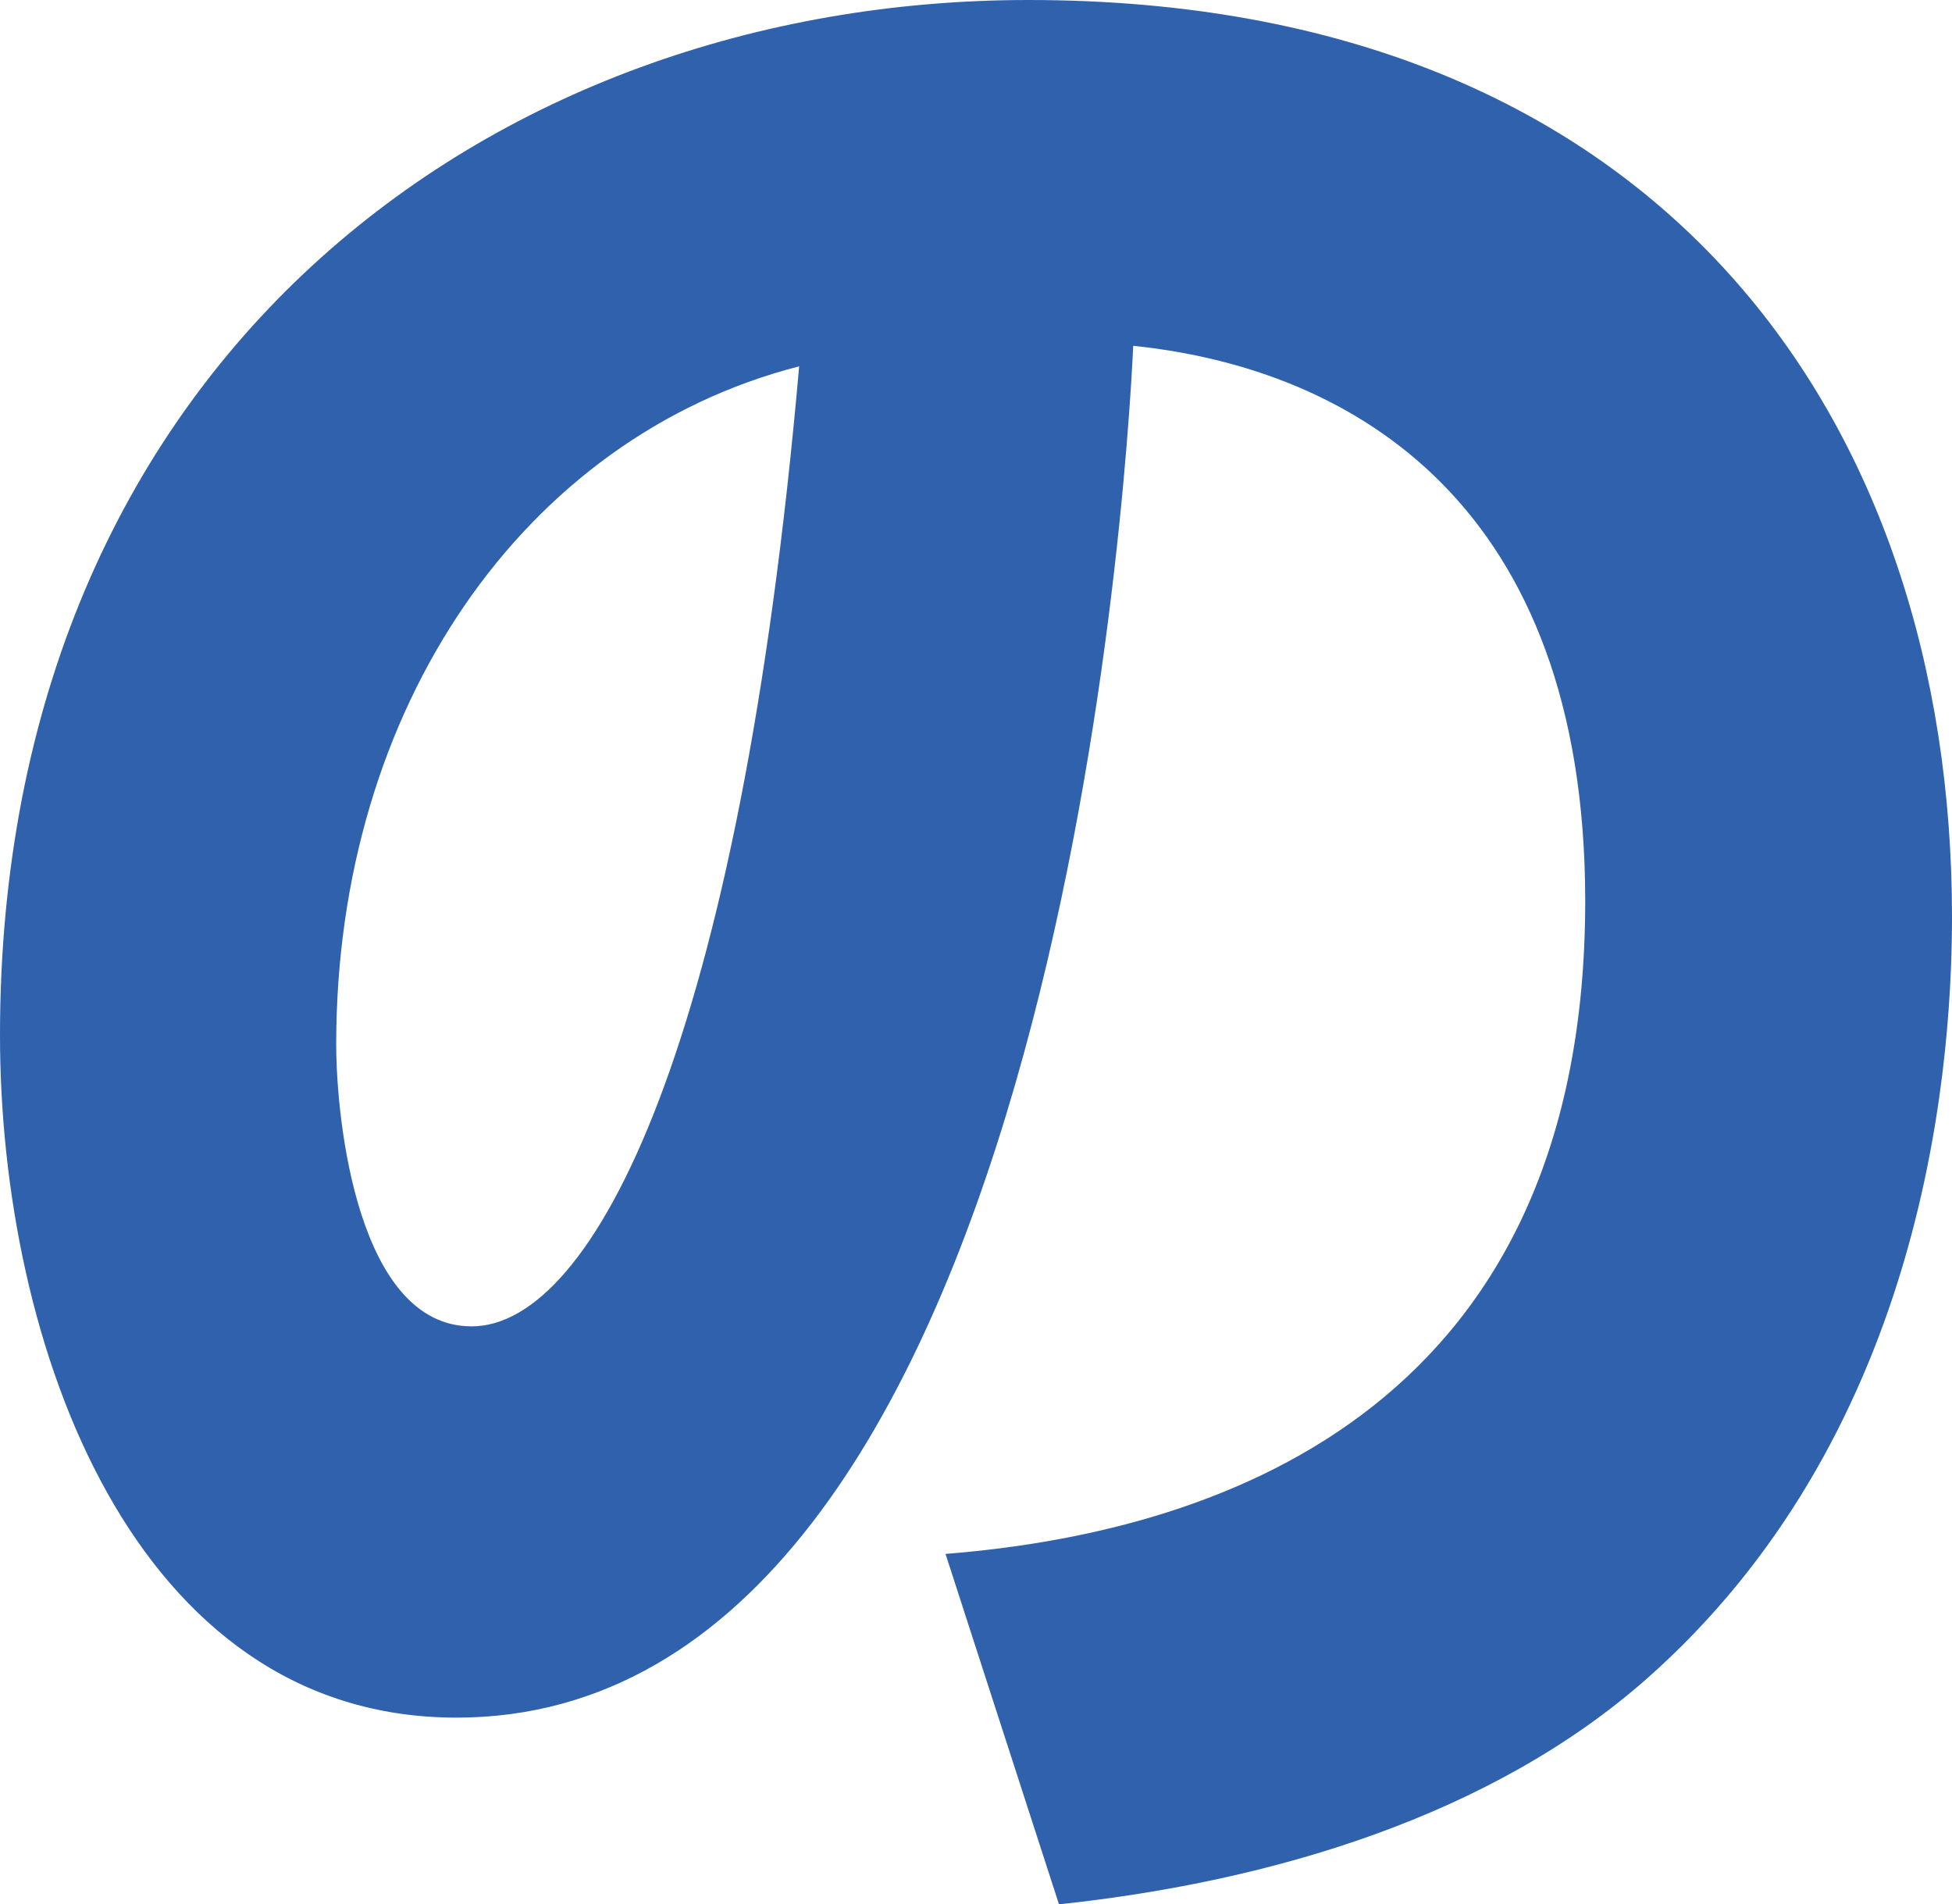
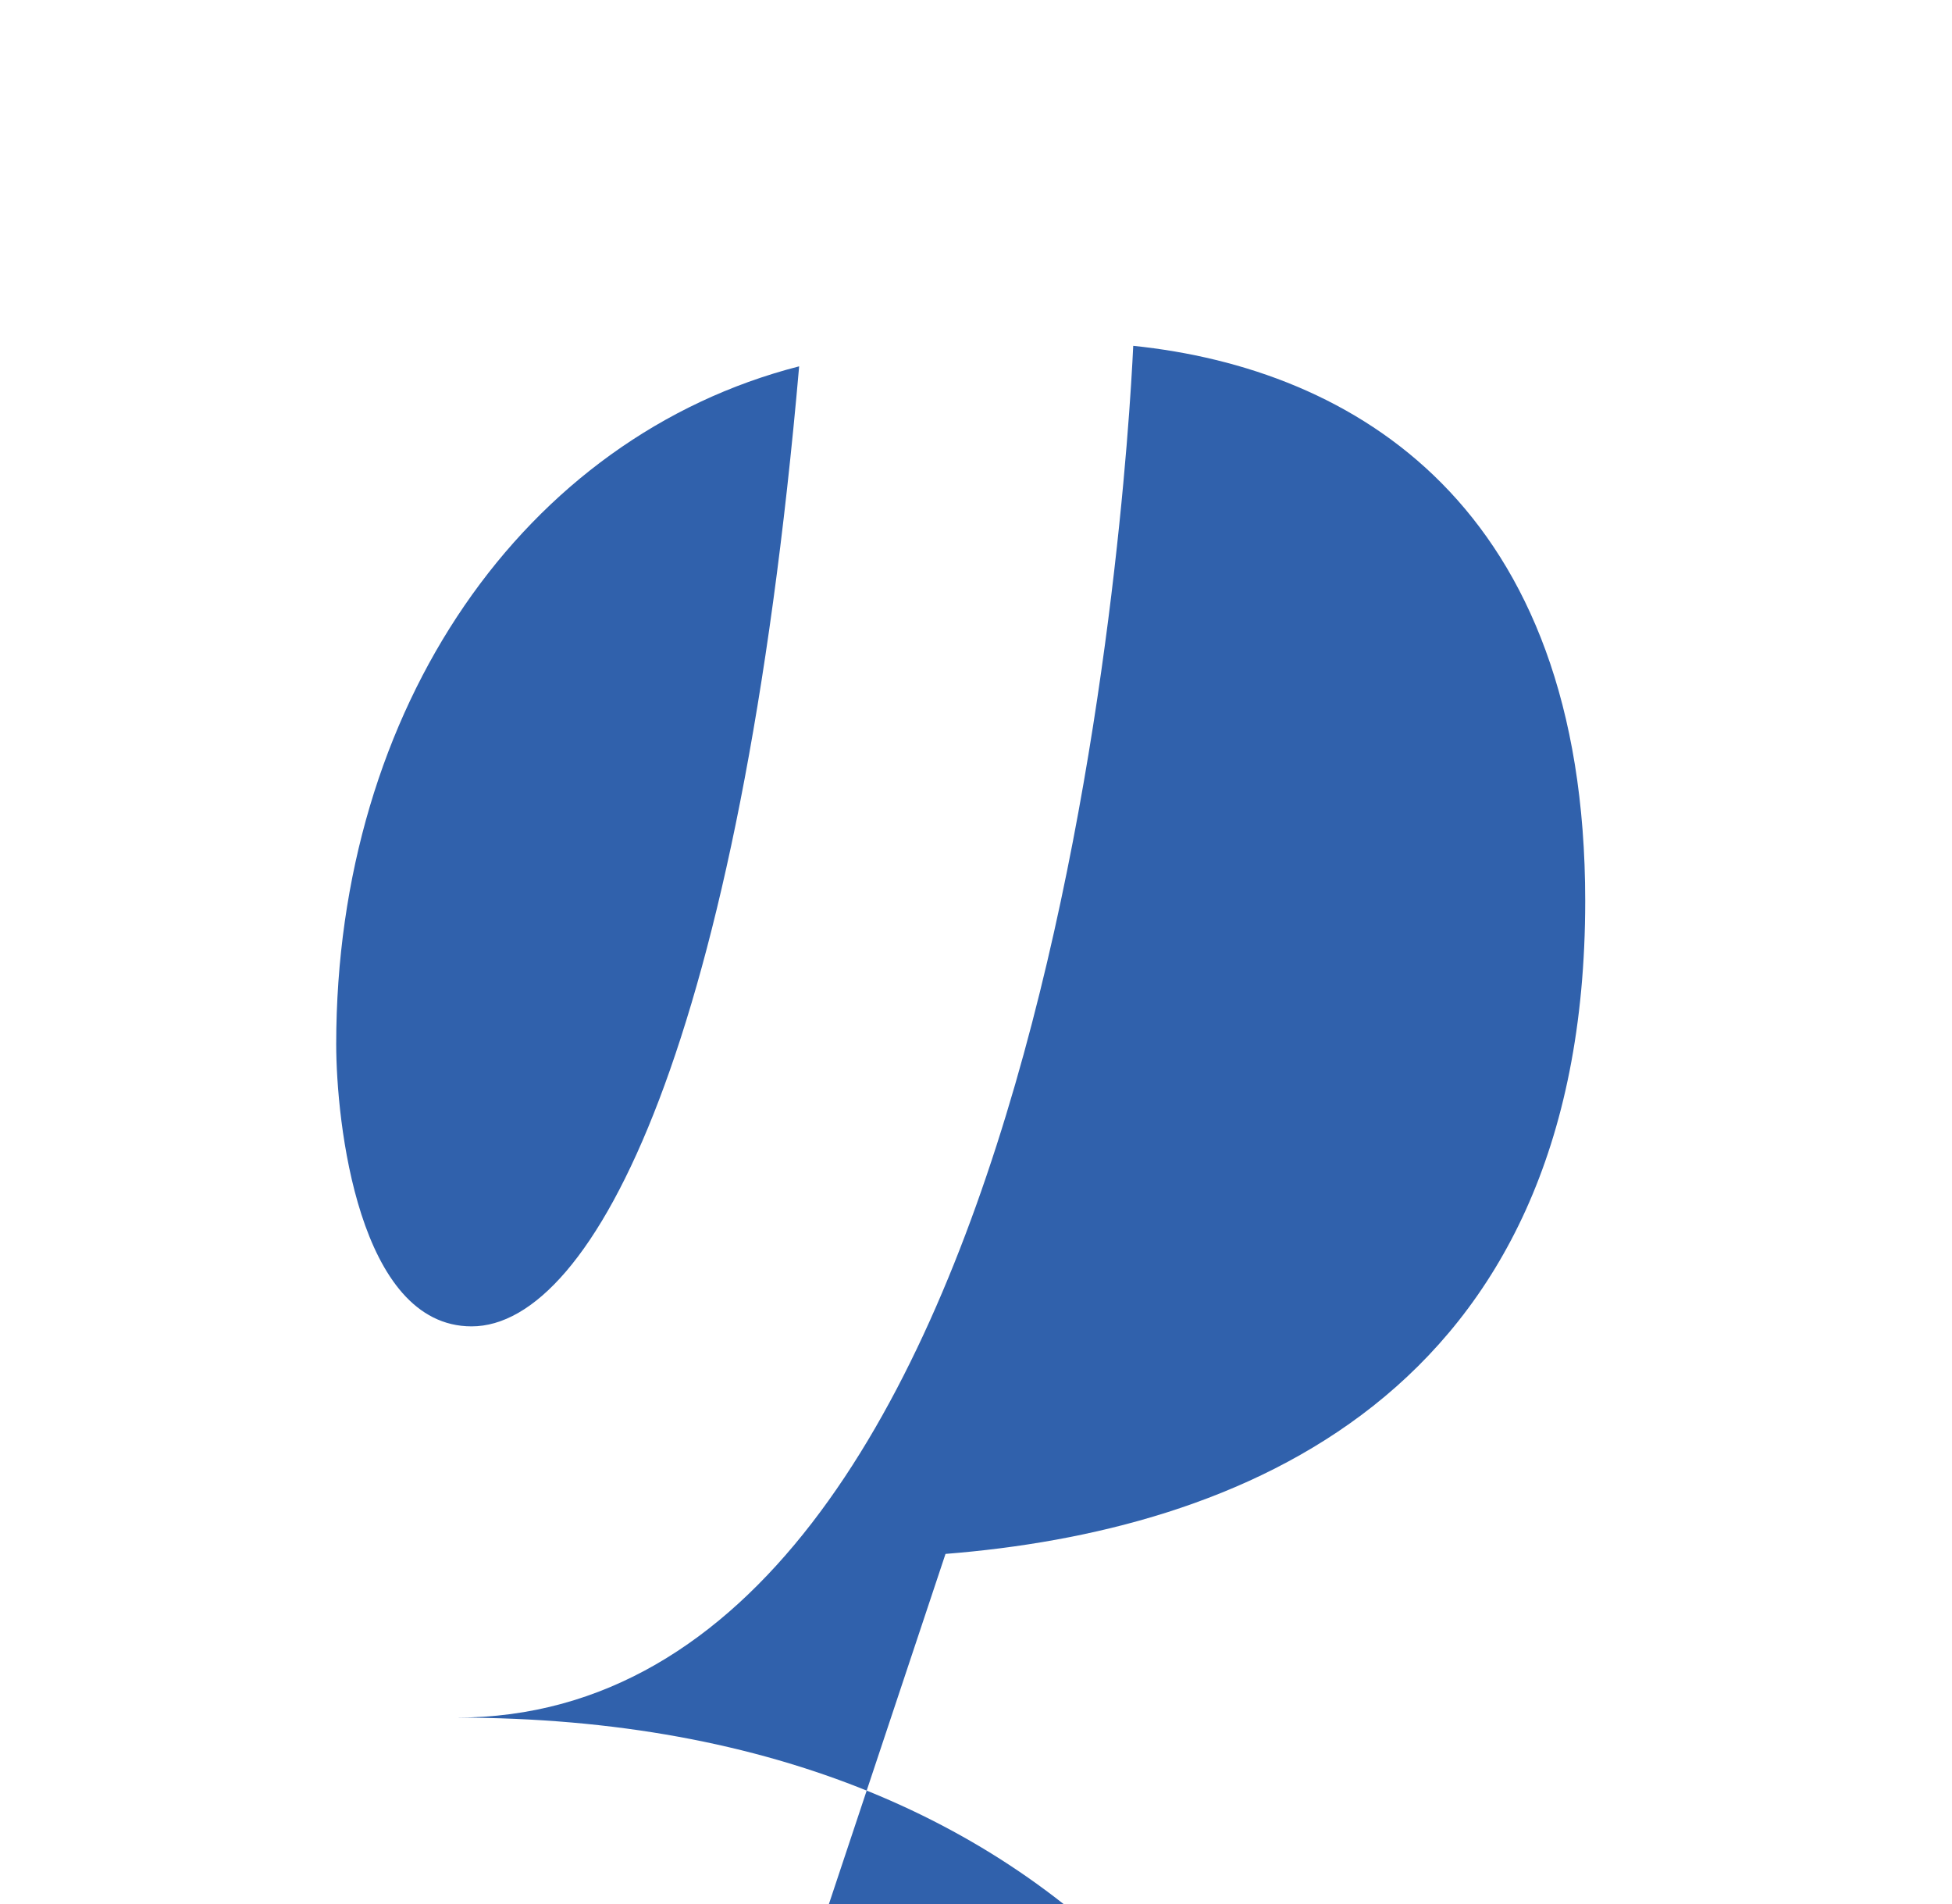
<svg xmlns="http://www.w3.org/2000/svg" width="110.43" height="107.7" viewBox="0 0 110.43 107.7">
  <defs>
    <style>.d{fill:#3061ac;}</style>
  </defs>
  <g id="a" />
  <g id="b">
    <g id="c">
-       <path class="d" d="M53.49,87.89c16.31-1.29,36.19-8.75,36.19-36.93,0-22.39-13.09-30.11-25.57-31.4-.37,7.98-4.69,77.59-38.29,77.59C7.54,97.15,0,76.05,0,58.55,0,20.59,27.67,0,58.18,0c35.95,0,52.25,23.93,52.25,51.86,0,9.65-1.98,29.6-17.29,43.11-8.77,7.72-21.12,11.45-33.23,12.74l-6.42-19.82ZM19.02,59.06c0,4.37,1.24,15.96,7.66,15.96,6.92,0,15.19-16.08,18.53-54.3-15.56,3.99-26.19,19.3-26.19,38.35Z" />
+       <path class="d" d="M53.49,87.89c16.31-1.29,36.19-8.75,36.19-36.93,0-22.39-13.09-30.11-25.57-31.4-.37,7.98-4.69,77.59-38.29,77.59c35.95,0,52.25,23.93,52.25,51.86,0,9.65-1.98,29.6-17.29,43.11-8.77,7.72-21.12,11.45-33.23,12.74l-6.42-19.82ZM19.02,59.06c0,4.37,1.24,15.96,7.66,15.96,6.92,0,15.19-16.08,18.53-54.3-15.56,3.99-26.19,19.3-26.19,38.35Z" />
    </g>
  </g>
</svg>